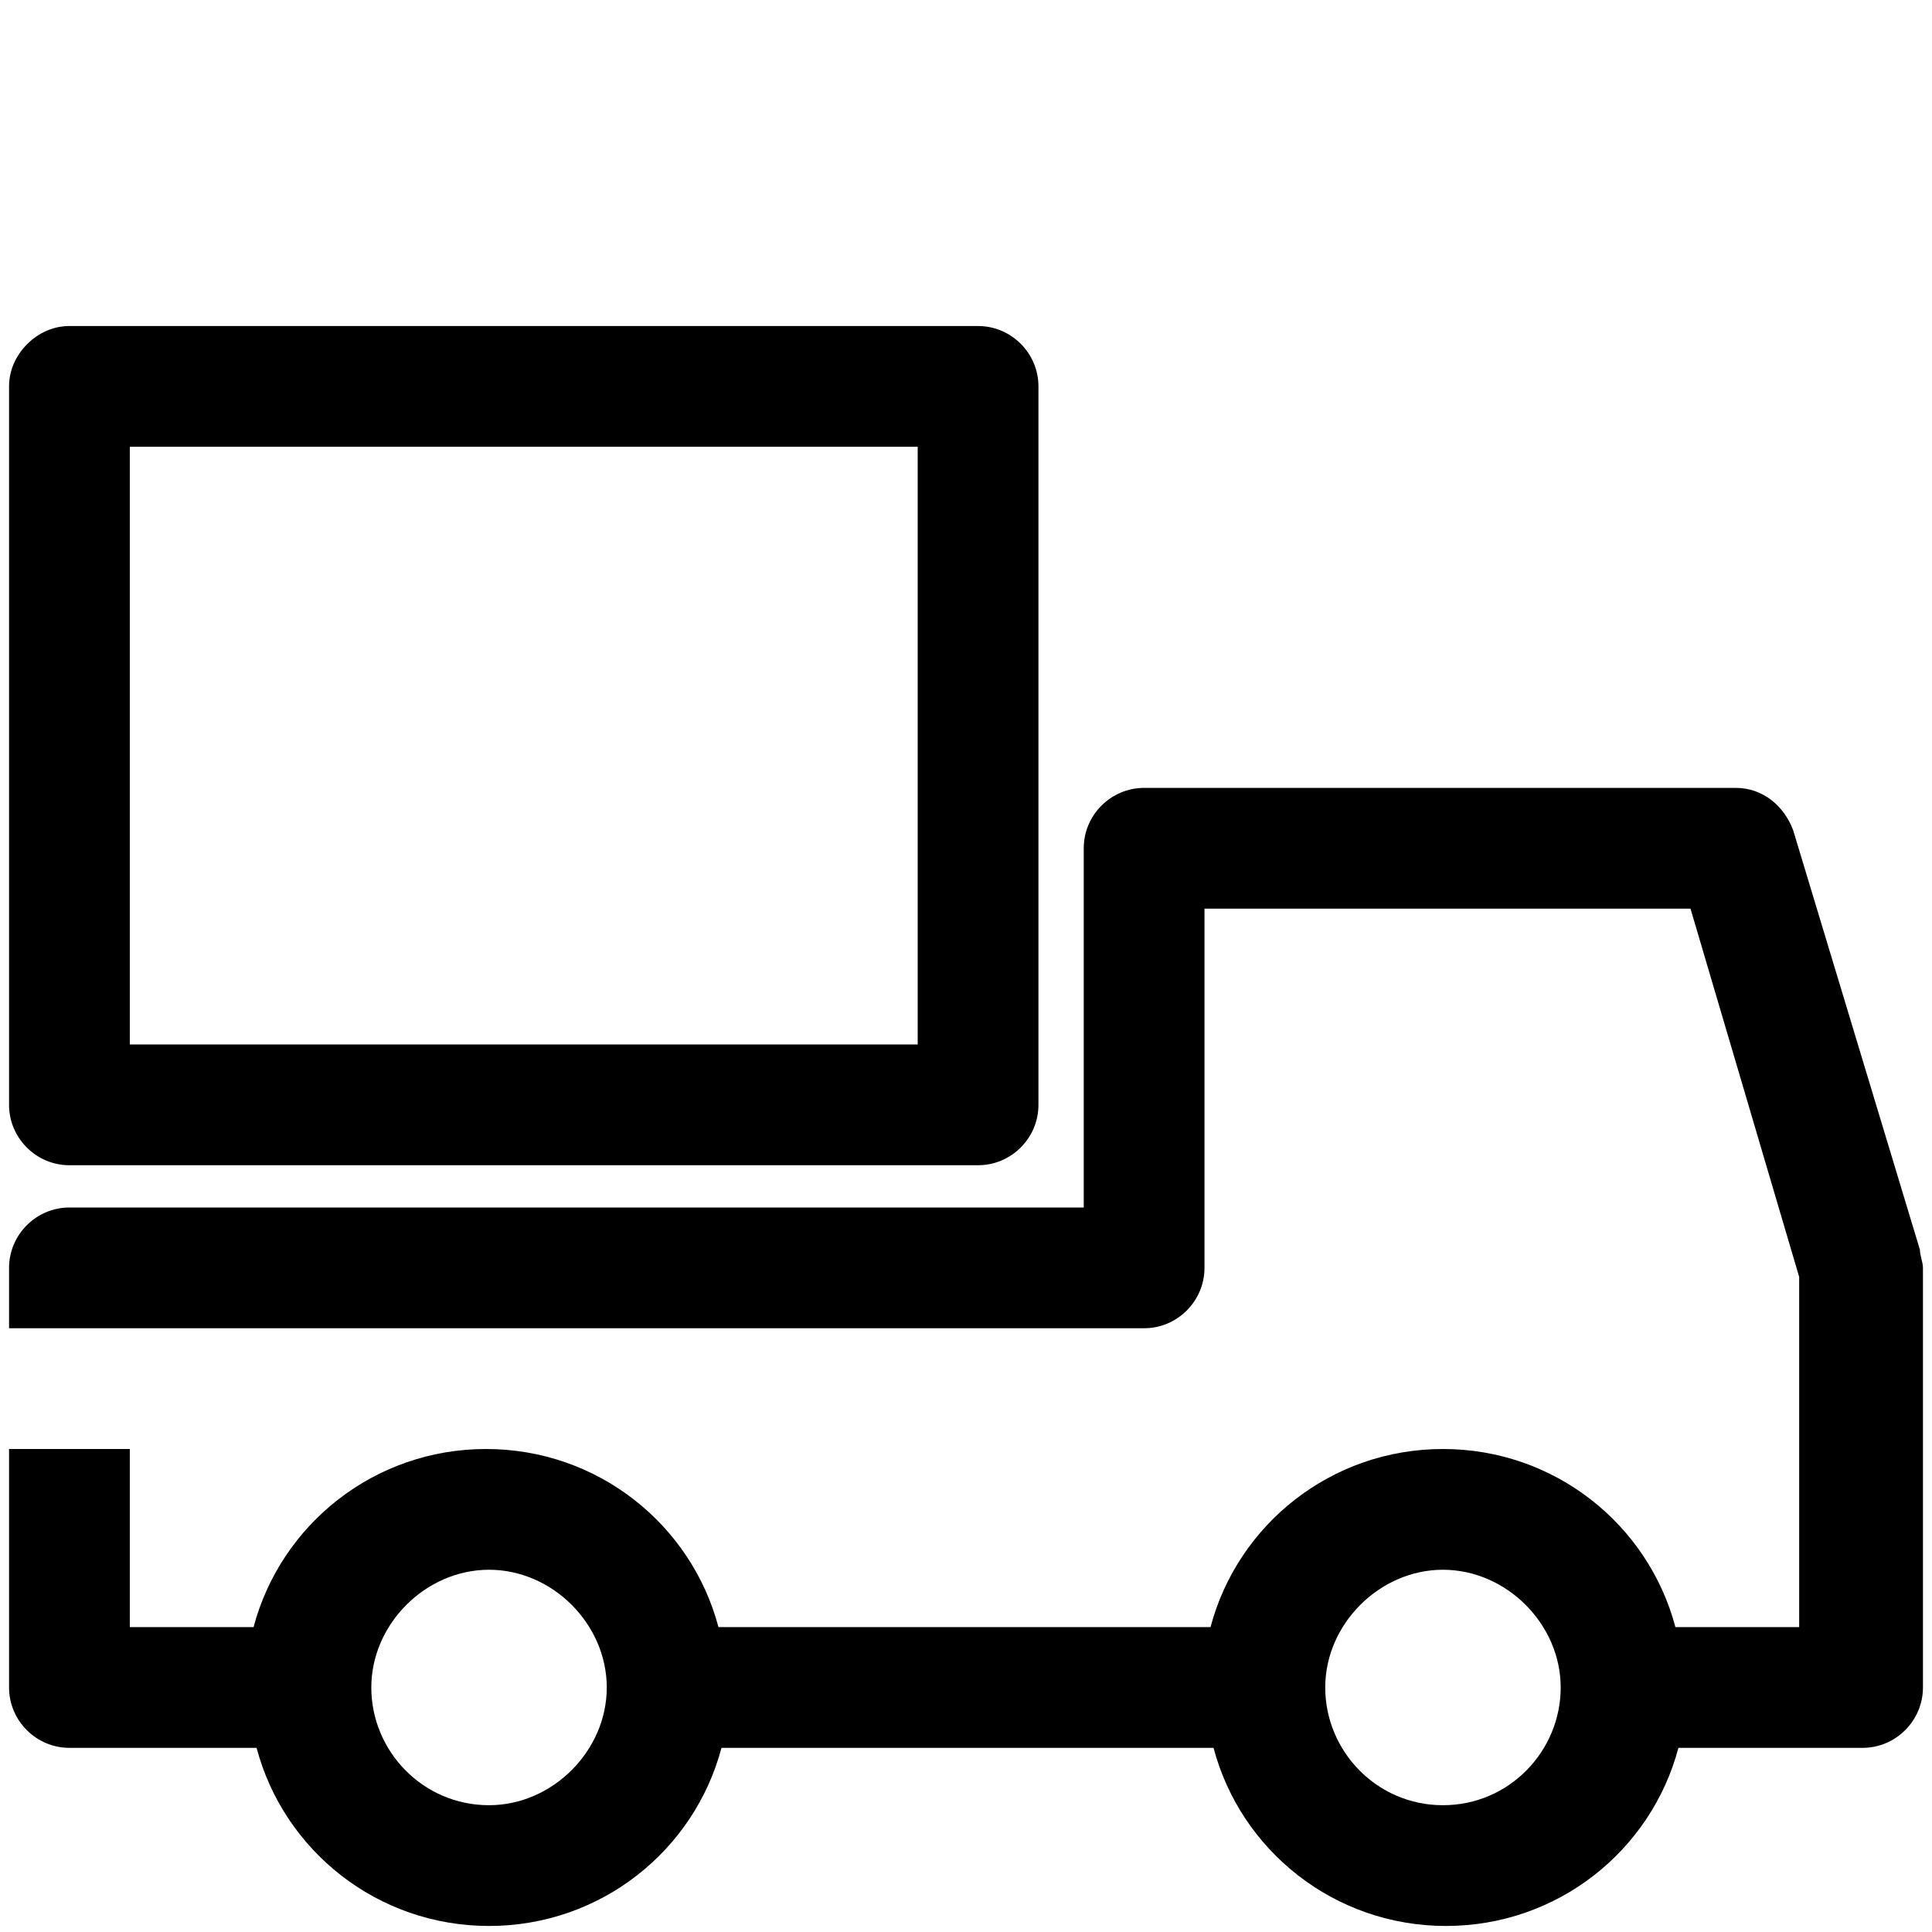
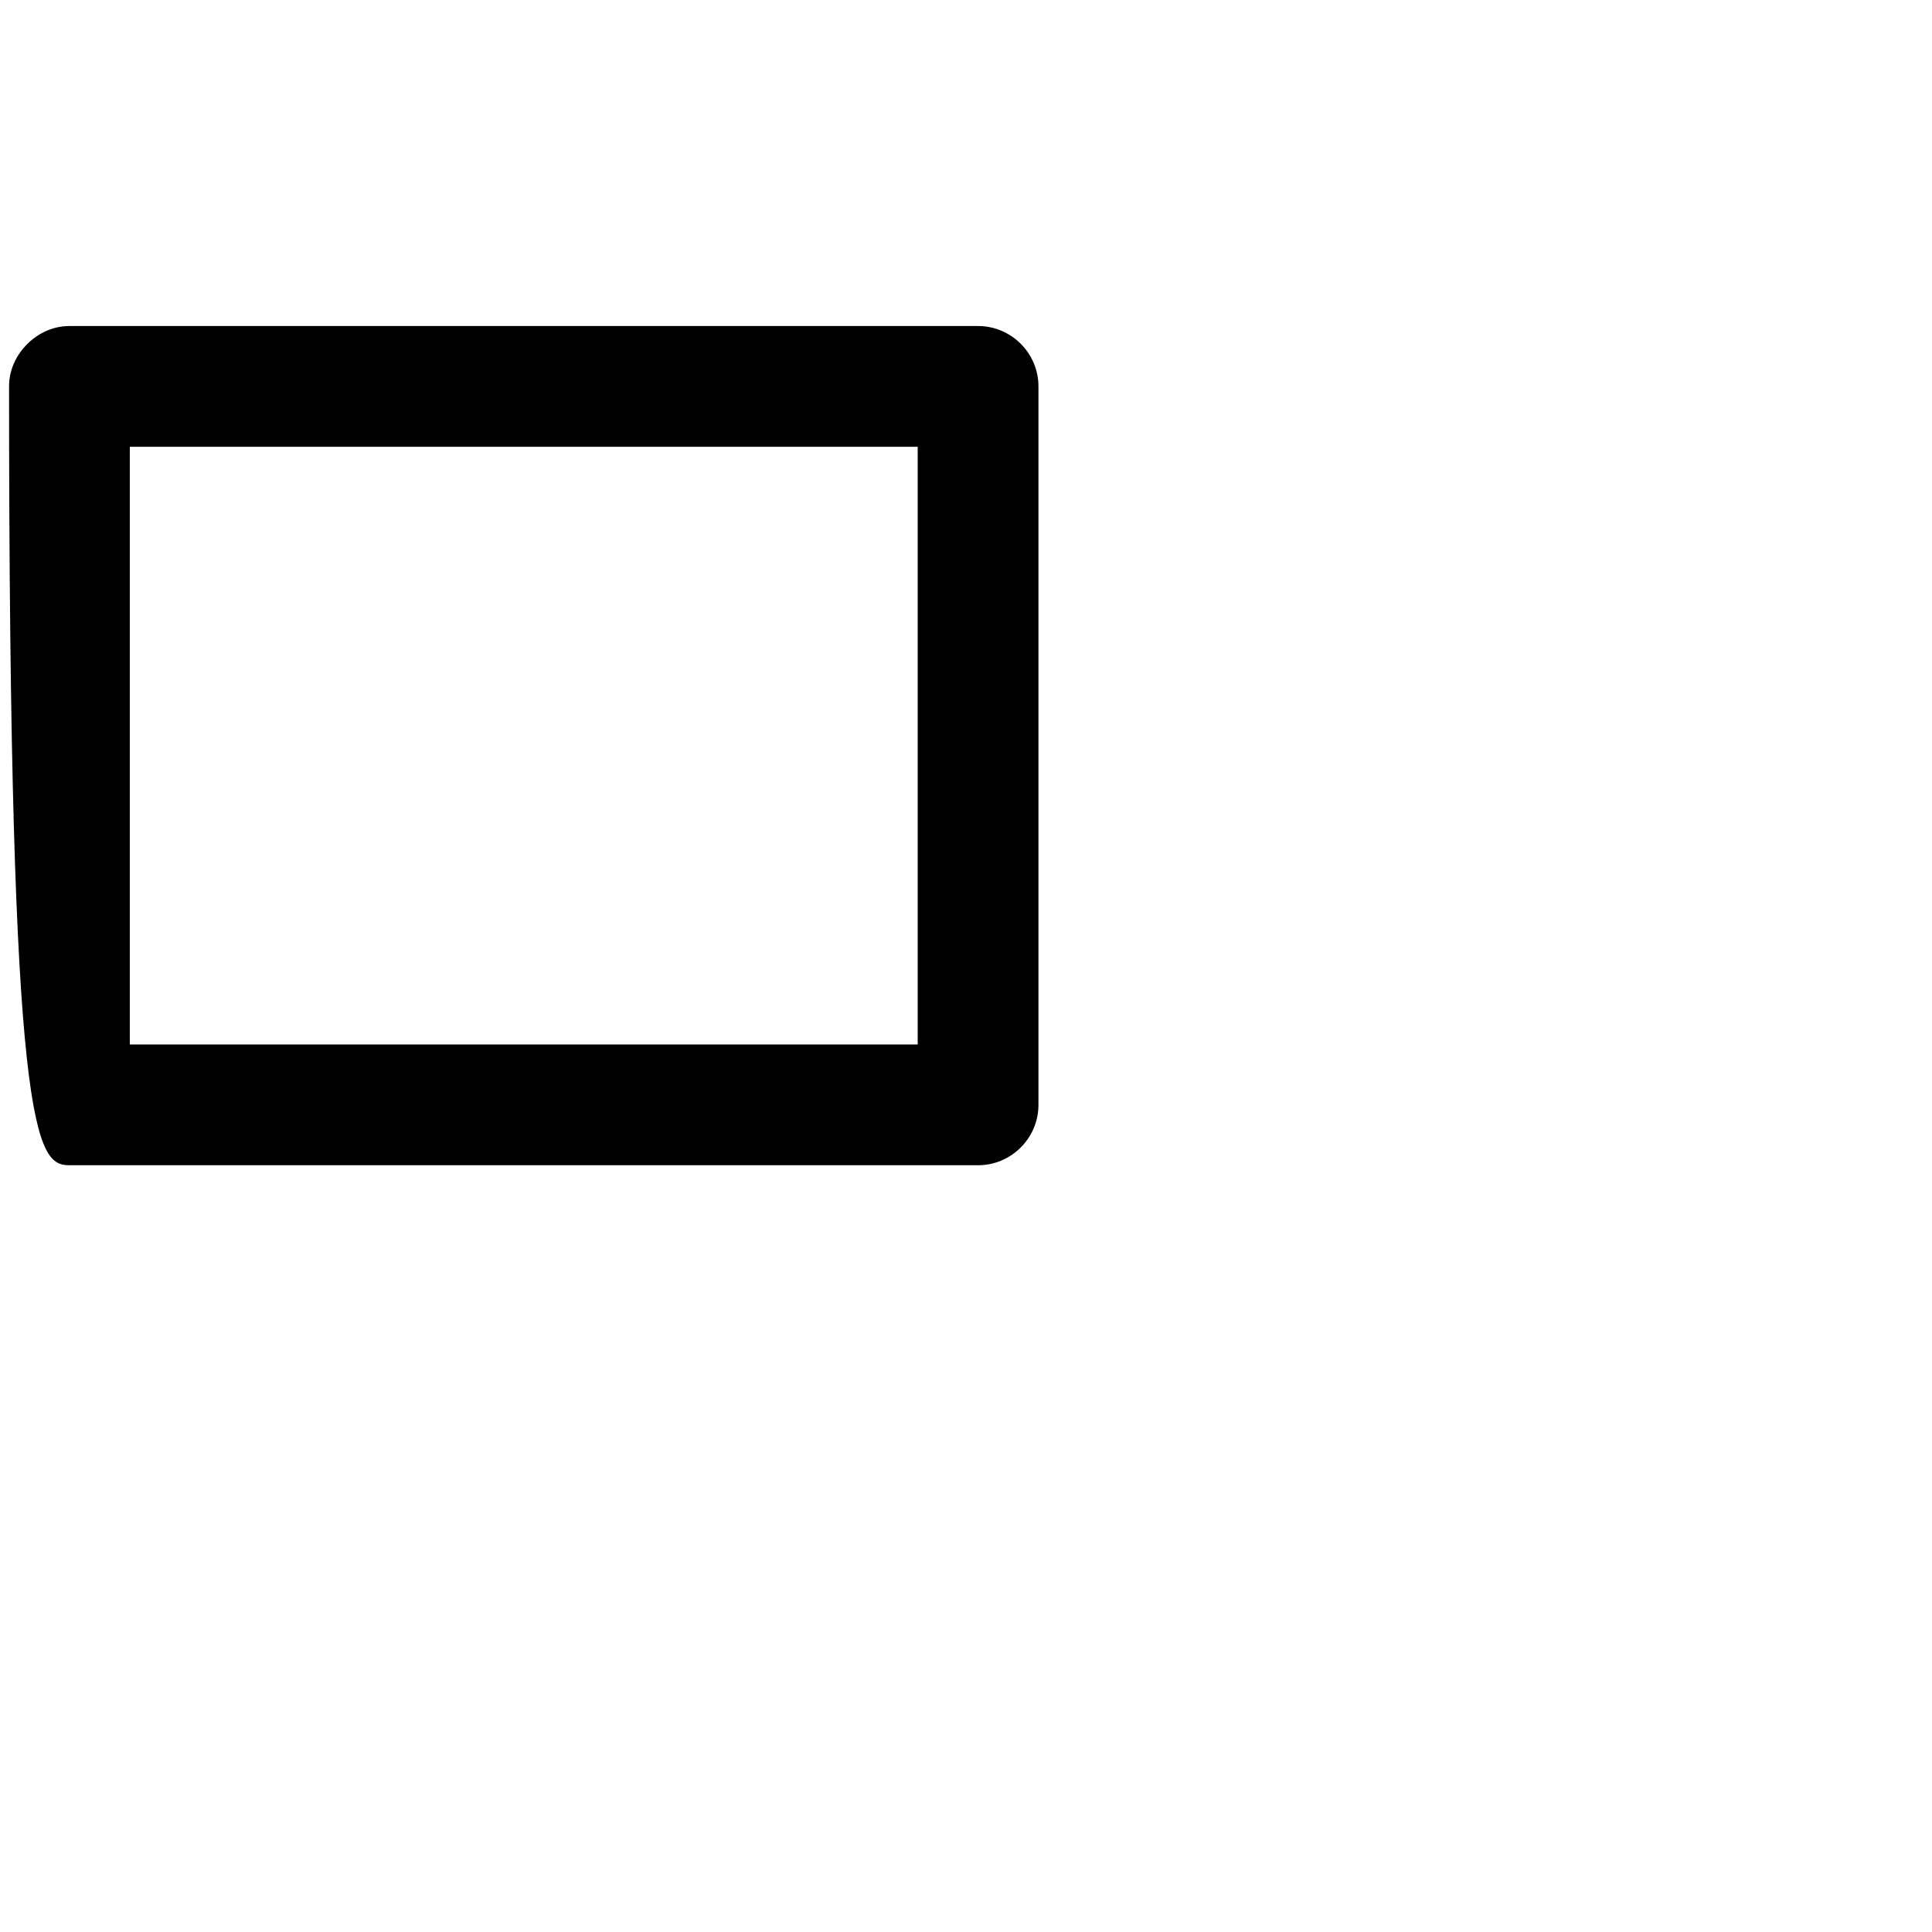
<svg xmlns="http://www.w3.org/2000/svg" version="1.1" id="Icon" x="0px" y="0px" viewBox="0 0 64 64" style="enable-background:new 0 0 64 64;" xml:space="preserve">
  <g>
-     <path d="M2.3,38.6h30.1c1.1,0,2-0.9,2-2V12.8c0-1.1-0.9-2-2-2H2.3c-0.5,0-1,0.2-1.4,0.6c-0.4,0.4-0.6,0.9-0.6,1.4l0,23.8   C0.3,37.7,1.2,38.6,2.3,38.6z M30.4,14.8v19.8H4.3l0-19.8H30.4z" />
-     <path d="M63.6,41.4l-4.2-13.9c-0.3-0.8-1-1.4-1.9-1.4H37.9c-1.1,0-2,0.9-2,2V40H2.3c-1.1,0-2,0.9-2,2v2h4l0,0h33.6c1.1,0,2-0.9,2-2   V30.1H56l3.6,12.2v11.6h-4.1c-0.9-3.4-4-5.9-7.7-5.9s-6.8,2.5-7.7,5.9H23.8c-0.9-3.4-4-5.9-7.7-5.9s-6.8,2.5-7.7,5.9H4.3V48h-4v7.9   c0,1.1,0.9,2,2,2h6.2c0.9,3.4,4,5.9,7.7,5.9s6.8-2.5,7.7-5.9h16.3c0.9,3.4,4,5.9,7.7,5.9s6.8-2.5,7.7-5.9h6.1c1.1,0,2-0.9,2-2V42   C63.7,41.8,63.6,41.6,63.6,41.4z M16.2,59.8c-2.2,0-3.9-1.8-3.9-3.9s1.8-3.9,3.9-3.9s3.9,1.8,3.9,3.9S18.3,59.8,16.2,59.8z    M47.8,59.8c-2.2,0-3.9-1.8-3.9-3.9s1.8-3.9,3.9-3.9s3.9,1.8,3.9,3.9S50,59.8,47.8,59.8z" />
+     <path d="M2.3,38.6h30.1c1.1,0,2-0.9,2-2V12.8c0-1.1-0.9-2-2-2H2.3c-0.5,0-1,0.2-1.4,0.6c-0.4,0.4-0.6,0.9-0.6,1.4C0.3,37.7,1.2,38.6,2.3,38.6z M30.4,14.8v19.8H4.3l0-19.8H30.4z" />
  </g>
</svg>